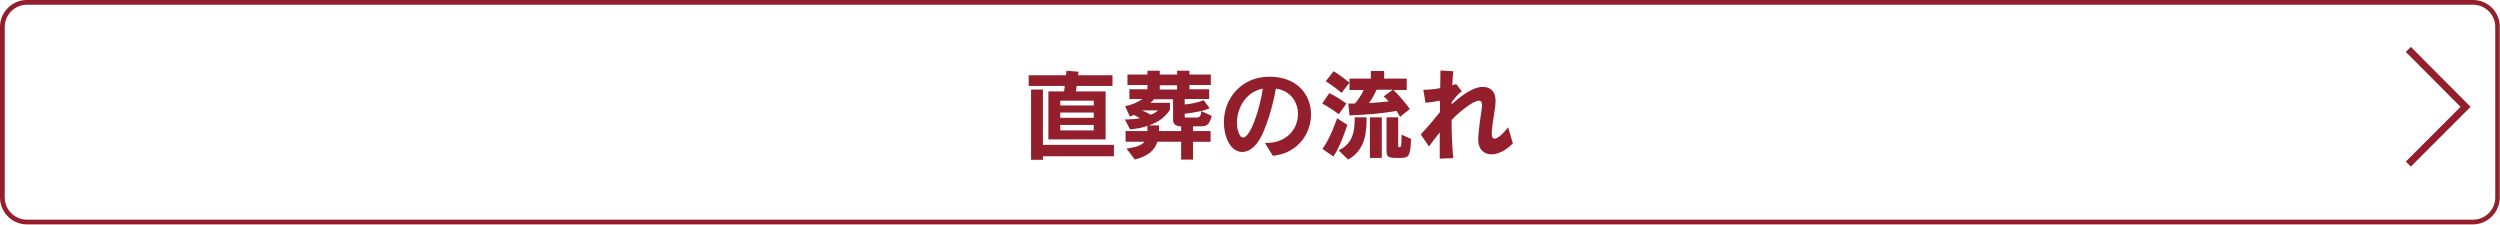
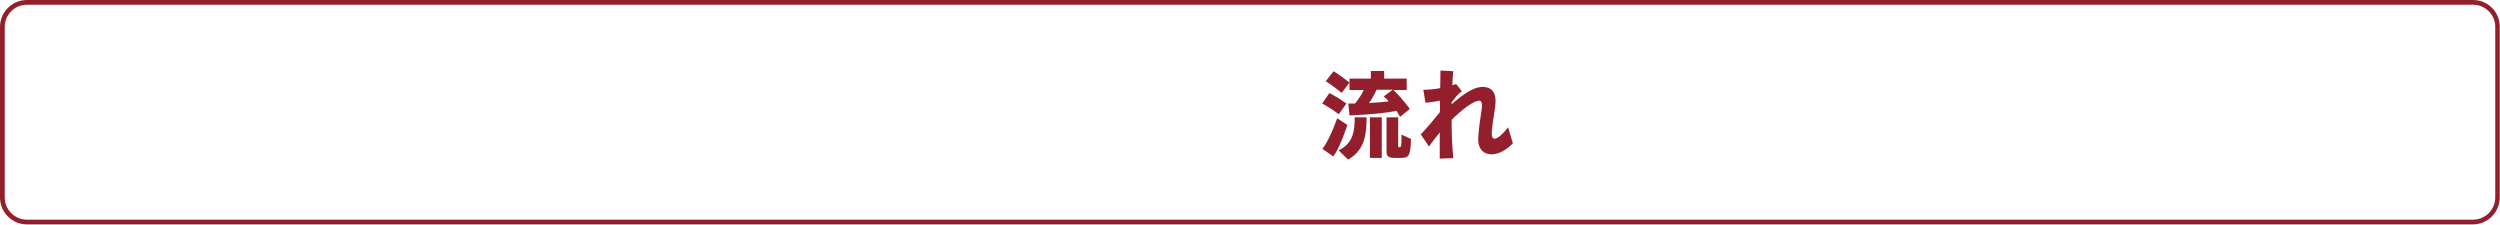
<svg xmlns="http://www.w3.org/2000/svg" version="1.1" id="レイヤー_1" x="0px" y="0px" viewBox="0 0 1052.8 94.6" style="enable-background:new 0 0 1052.8 94.6;" xml:space="preserve">
  <style type="text/css">
	.st0{fill:#941F2C;}
	.st1{fill:none;stroke:#941F2C;stroke-width:3;stroke-miterlimit:10;}
</style>
  <g>
    <g>
-       <path class="st0" d="M441.5,58.7V38.5h6.6l0.3-2.3h-15.2v-4.5h15.7l0.2-1.9l5.1,0.4c0,0-0.1,0.6-0.2,1.5h14.5v4.5h-15.1    c-0.2,1.3-0.3,2.3-0.3,2.3h12.5v20.2H441.5z M439.2,65.8v1.5h-5V37.7h5v23.3h29.9v4.8H439.2z M460.6,42.4h-14.1v2h14.1V42.4z     M460.6,47.4h-14.1v2.2h14.1V47.4z M460.6,52.6h-14.1v2.3h14.1V52.6z" />
-       <path class="st0" d="M497.4,67.2v-7.5h-10c-1.3,3.9-4.2,6.1-9.5,7.5l-3.5-4.6c3.7-0.6,6.1-1.2,7.6-2.9h-8v-4.5h9.2V53    c-2,0.8-4.5,1.2-7.3,1.5l-2.2-4.2c2.2,0,4.6-0.2,6.4-0.5c-1-0.6-2-1.1-2.7-1.4c-0.5,0.3-1,0.5-1.6,0.7l-2-4.4    c2.7-0.5,5.3-1.6,7.3-3h-5.5v-4.1h7.6v-1.8h-8.4v-4.4h8.4v-1.6h5.2v1.6h7.3v-1.6h5.2v1.6h9v4.4h-9v1.8h8.3v4.1h-10.3V44    c2.4-0.2,5.6-0.8,8-1.8l2.5,3.4c-2.9,1.3-6.6,1.8-10.5,2.3V49c0,0.5,0.2,0.5,0.8,0.5h3.9c1.7,0,2-0.4,2.3-2.7l4.4,2    c-1.2,4.2-2.2,4.4-5.2,4.4h-2.7v2h7.4v4.5h-7.4v7.5H497.4z M480.9,46.5c1.3,0.5,2.5,1.1,3.7,1.8c1.3-0.5,2.1-0.9,3.1-1.8H480.9z     M497.4,53.2c-2,0-3.4-0.8-3.4-2.7v-8.7h-8c-0.4,0.5-1,1.1-1.6,1.5h8.3v2.9c-2.1,3.2-4.8,5.2-8.8,6.6h4.2c0,0.8,0,1.6,0,2.4h9.3    V53.2z M495.7,35.9h-7.3v1.8h7.3V35.9z" />
-       <path class="st0" d="M532.7,60.2h0.5c9,0,13.4-6.2,13.4-12.2c0-5-3.1-9.8-9.3-10.7c-1.3,7.6-4.2,17-6.8,21.3    c-2.2,3.7-4.9,5.4-7.3,5.4c-5.5,0-7.8-7.2-7.8-12.5c0-10.1,7.4-19.2,19.2-19.2c11.5,0,17.5,7.4,17.5,15.9    c0,8.1-5.6,16.4-16.1,17.4L532.7,60.2z M520.9,51.7c0,1.2,0.1,2.4,0.5,3.5c0.5,1.8,1.2,2.7,2.1,2.7c2.9,0,6.8-10.8,8.3-20.6    C524.3,38.8,520.9,45.9,520.9,51.7z" />
      <path class="st0" d="M563.8,48.1c-3.7-2.8-7-4.5-7-4.5l3-4.4c0,0,3.4,1.6,7.2,4.4L563.8,48.1z M556.9,62.7    c3.3-4.3,6.2-12.9,6.2-12.9l4.3,2.8c0,0-2.9,9.2-5.9,13.3L556.9,62.7z M565,39.1c-3.4-2.8-6.7-4.9-6.7-4.9l3.3-4.2    c0,0,2.9,1.7,6.7,4.8L565,39.1z M563.7,63.3c6.4-2.9,6.8-8.8,6.8-13.9h5c0,5.9-0.3,13.7-7.8,17.8L563.7,63.3z M589.6,49.2    c0,0-0.6-1.2-1.5-2.5c-5.4,1-12,1.6-19.8,1.9l-0.5-5c1,0,1.9,0,2.8,0c1.3-1.5,2.9-3.9,3.7-5.7h-6v-4.8h9v-3.2h5.6v3.2h9.5v4.8    h-5.6c3.9,3.7,6.9,8,6.9,8L589.6,49.2z M579.7,37.8c-0.9,2-2.1,4.2-3.2,5.6c3.2-0.2,6.6-0.5,8.3-0.7c-0.6-0.7-1.4-1.5-2.1-2.1    l3.8-2.8H579.7z M576.9,66.5V49.4h5v17.1H576.9z M587.7,66.5c-2.7,0-3.8-0.4-3.8-2.7V49.4h4.9v12.1c0,0.3,0.1,0.5,0.5,0.5    c0.8,0,0.9-0.3,0.9-5.3l4,1.8c-0.2,6.9-0.8,8-4.1,8H587.7z" />
      <path class="st0" d="M637.1,60.4c-3.1,3.1-6.3,4.6-9,4.6c-3.3,0-5.6-2.2-5.6-6.2v-0.2c0.1-4,1.2-10.7,1.5-12.9    c0.1-0.5,0.1-1,0.1-1.4c0-1.3-0.4-1.9-1.3-1.9c-2.3,0-7.8,4.3-11.5,8.1c0,5.3,0.2,11,0.7,16.1l-5.7,0.2c0-2.9,0-6.7,0-11    c-1.5,1.9-3.1,3.8-4.5,5.9l-3.5-5.1c2.5-2.6,5.7-6.4,8.1-9.4c0-1.5,0-3.1,0-4.8c-1.8,0.3-3.9,0.7-6.1,0.9l-0.9-5.5    c2.1,0,4.6-0.2,7.1-0.7c0-2.5,0.1-5,0.1-7.4l5.4,0.3c-0.2,1.8-0.3,3.8-0.4,5.9l1.6-0.5l2.4,3c-1.6,1.2-2.9,2.8-4.3,4.7v0.8    c3.5-3,8.6-7.3,13.1-7.3c2,0,5.4,0.7,5.4,5.9c0,3.5-1.3,8.2-1.6,13.4v0.4c0,1.4,0.4,2.1,1.2,2.1c1.1,0,3.1-1.5,5.7-4.8L637.1,60.4    z" />
    </g>
    <g>
      <path class="st0" d="M1041.5,2c5.1,0,9.3,4.2,9.3,9.3v71.9c0,5.1-4.2,9.3-9.3,9.3H11.3c-5.1,0-9.3-4.2-9.3-9.3V11.3    C2,6.2,6.2,2,11.3,2H1041.5 M1041.5,0H11.3C5.1,0,0,5.1,0,11.3v71.9c0,6.2,5.1,11.3,11.3,11.3h1030.1c6.2,0,11.3-5.1,11.3-11.3    V11.3C1052.8,5.1,1047.7,0,1041.5,0L1041.5,0z" />
    </g>
-     <polyline class="st1" points="1014.2,20.8 1038.3,45 1014.2,69.1  " />
  </g>
</svg>